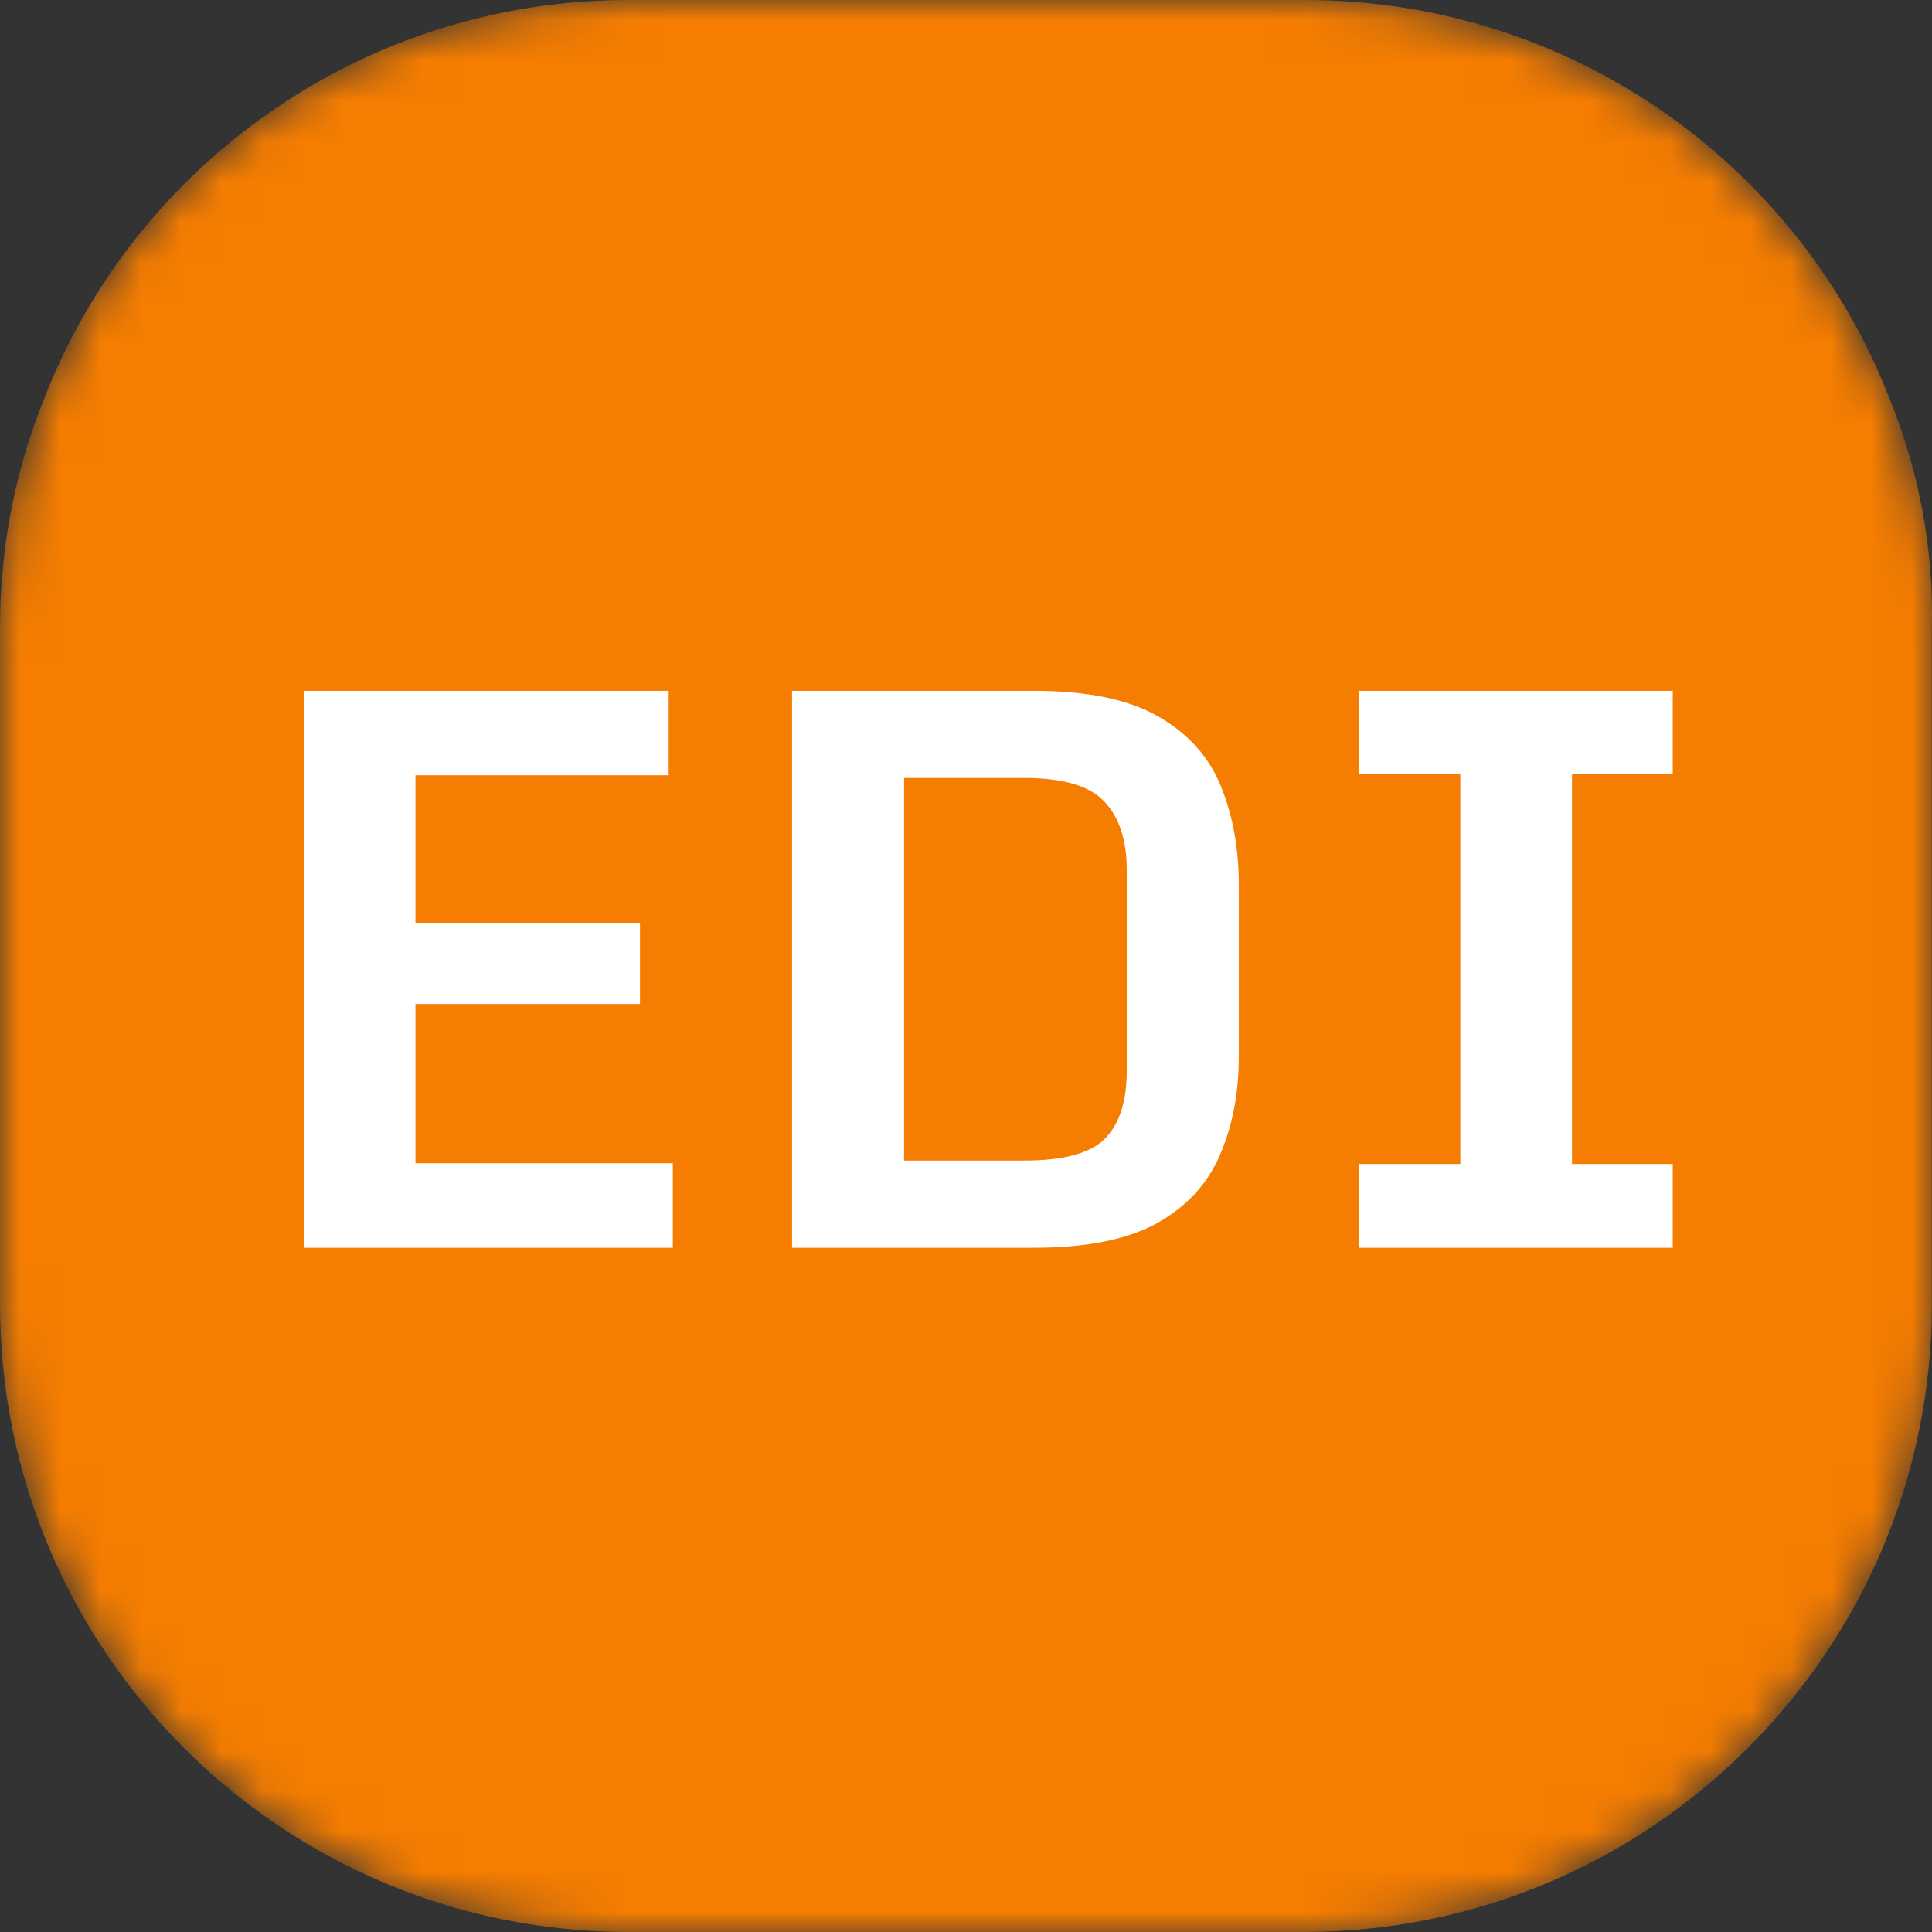
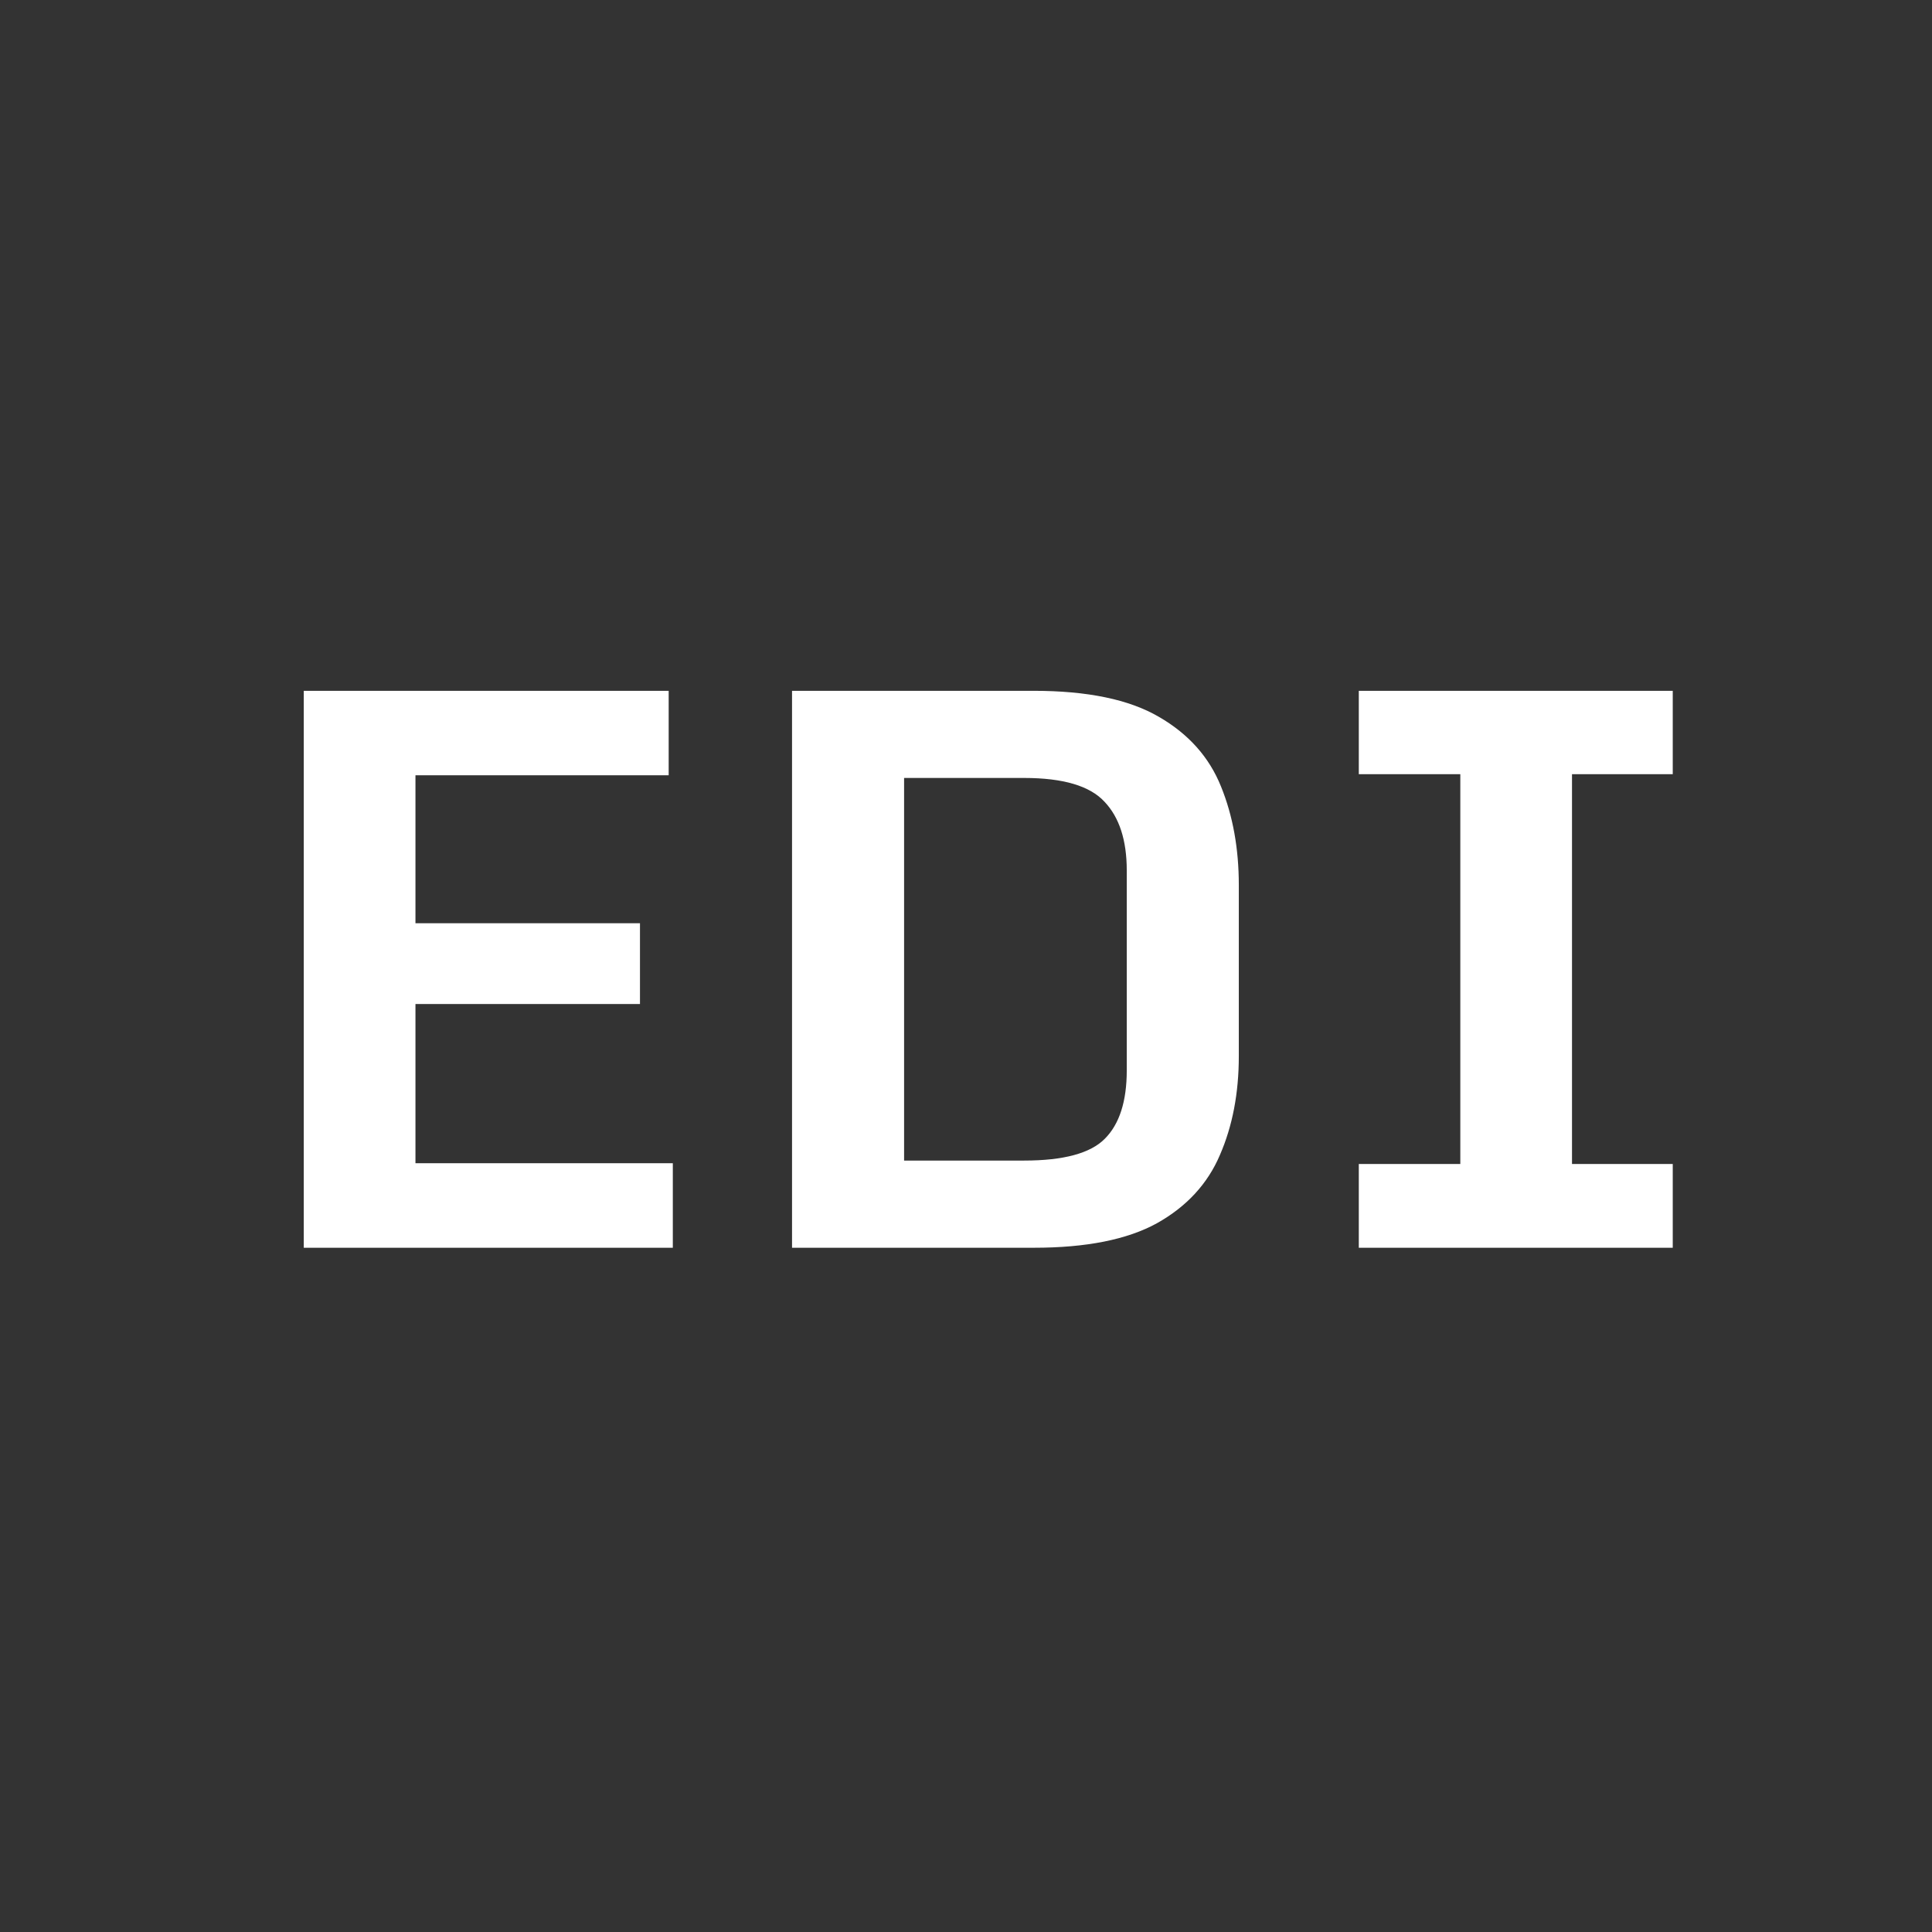
<svg xmlns="http://www.w3.org/2000/svg" width="48" height="48" viewBox="0 0 48 48" fill="none">
  <rect x="0" y="0" width="48" height="48" fill="#333333" stroke="none" />
  <mask id="mask0_7136_455" style="mask-type:alpha" maskUnits="userSpaceOnUse" x="0" y="0" width="48" height="48">
-     <path d="M46.939 9.888C44.681 4.08 39.012 0 32.43 0H15.614C9.032 0 3.363 4.08 1.105 9.888C0.384 11.664 0 13.584 0 15.6V22.272V32.4C0 41.04 7.014 48 15.614 48H32.382C41.03 48 47.996 40.992 47.996 32.4V22.272V15.6C48.044 13.584 47.66 11.664 46.939 9.888Z" fill="#1971C2" />
-   </mask>
+     </mask>
  <g mask="url(#mask0_7136_455)">
-     <path d="M46.939 9.888C44.681 4.08 39.012 0 32.43 0H15.614C9.032 0 3.363 4.08 1.105 9.888C0.384 11.664 0 13.584 0 15.6V22.272V32.4C0 41.04 7.014 48 15.614 48H32.382C41.03 48 47.996 40.992 47.996 32.4V22.272V15.6C48.044 13.584 47.66 11.664 46.939 9.888Z" fill="#F57D01" />
-   </g>
+     </g>
  <path d="M7.547 17.163H16.613V19.262H10.322V22.938H15.9V24.944H10.322V28.9H16.716V31H7.547V17.163ZM19.678 31V17.163H25.678C27.016 17.163 28.053 17.378 28.791 17.809C29.528 18.234 30.044 18.812 30.337 19.544C30.631 20.269 30.778 21.084 30.778 21.991V26.238C30.778 27.156 30.622 27.975 30.309 28.694C30.003 29.413 29.481 29.978 28.744 30.391C28.006 30.797 26.988 31 25.688 31H19.678ZM22.462 28.834H25.444C26.425 28.834 27.094 28.653 27.45 28.291C27.812 27.928 27.994 27.363 27.994 26.594V21.625C27.994 20.875 27.809 20.306 27.441 19.919C27.078 19.525 26.413 19.328 25.444 19.328H22.462V28.834ZM33.759 28.919H36.281V19.234H33.759V17.163H41.559V19.234H39.056V28.919H41.559V31H33.759V28.919Z" fill="white" />
</svg>